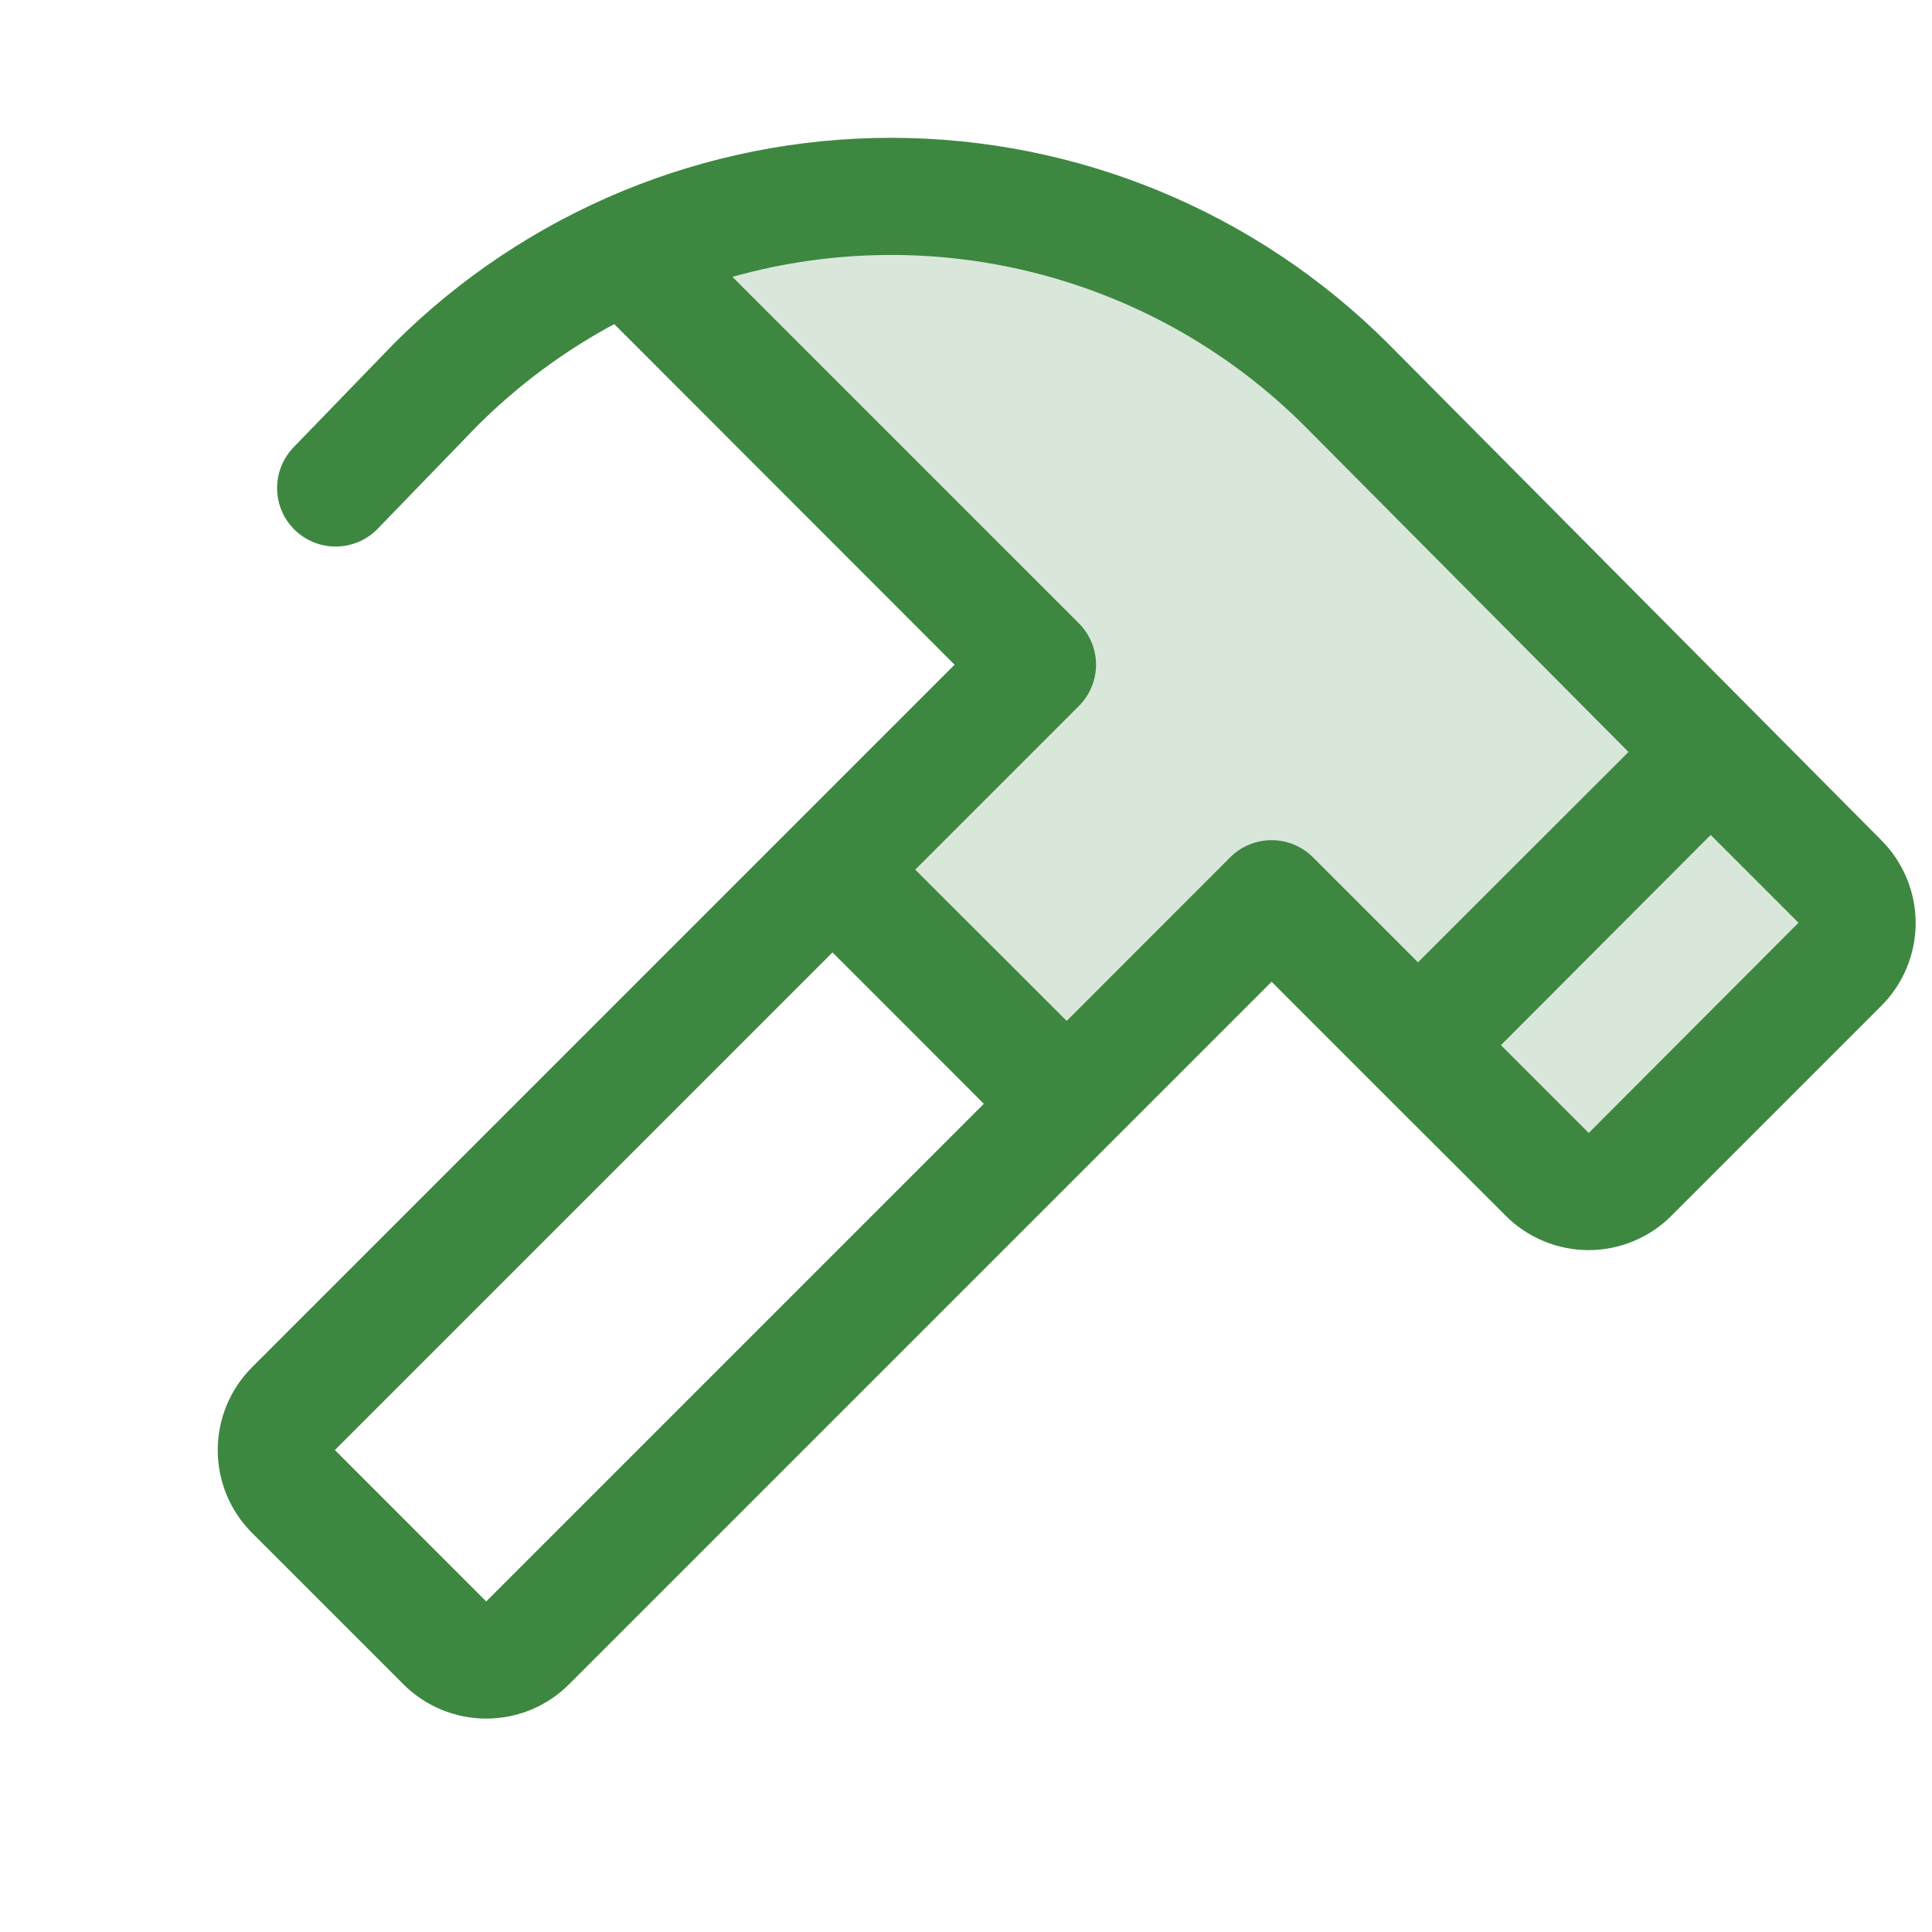
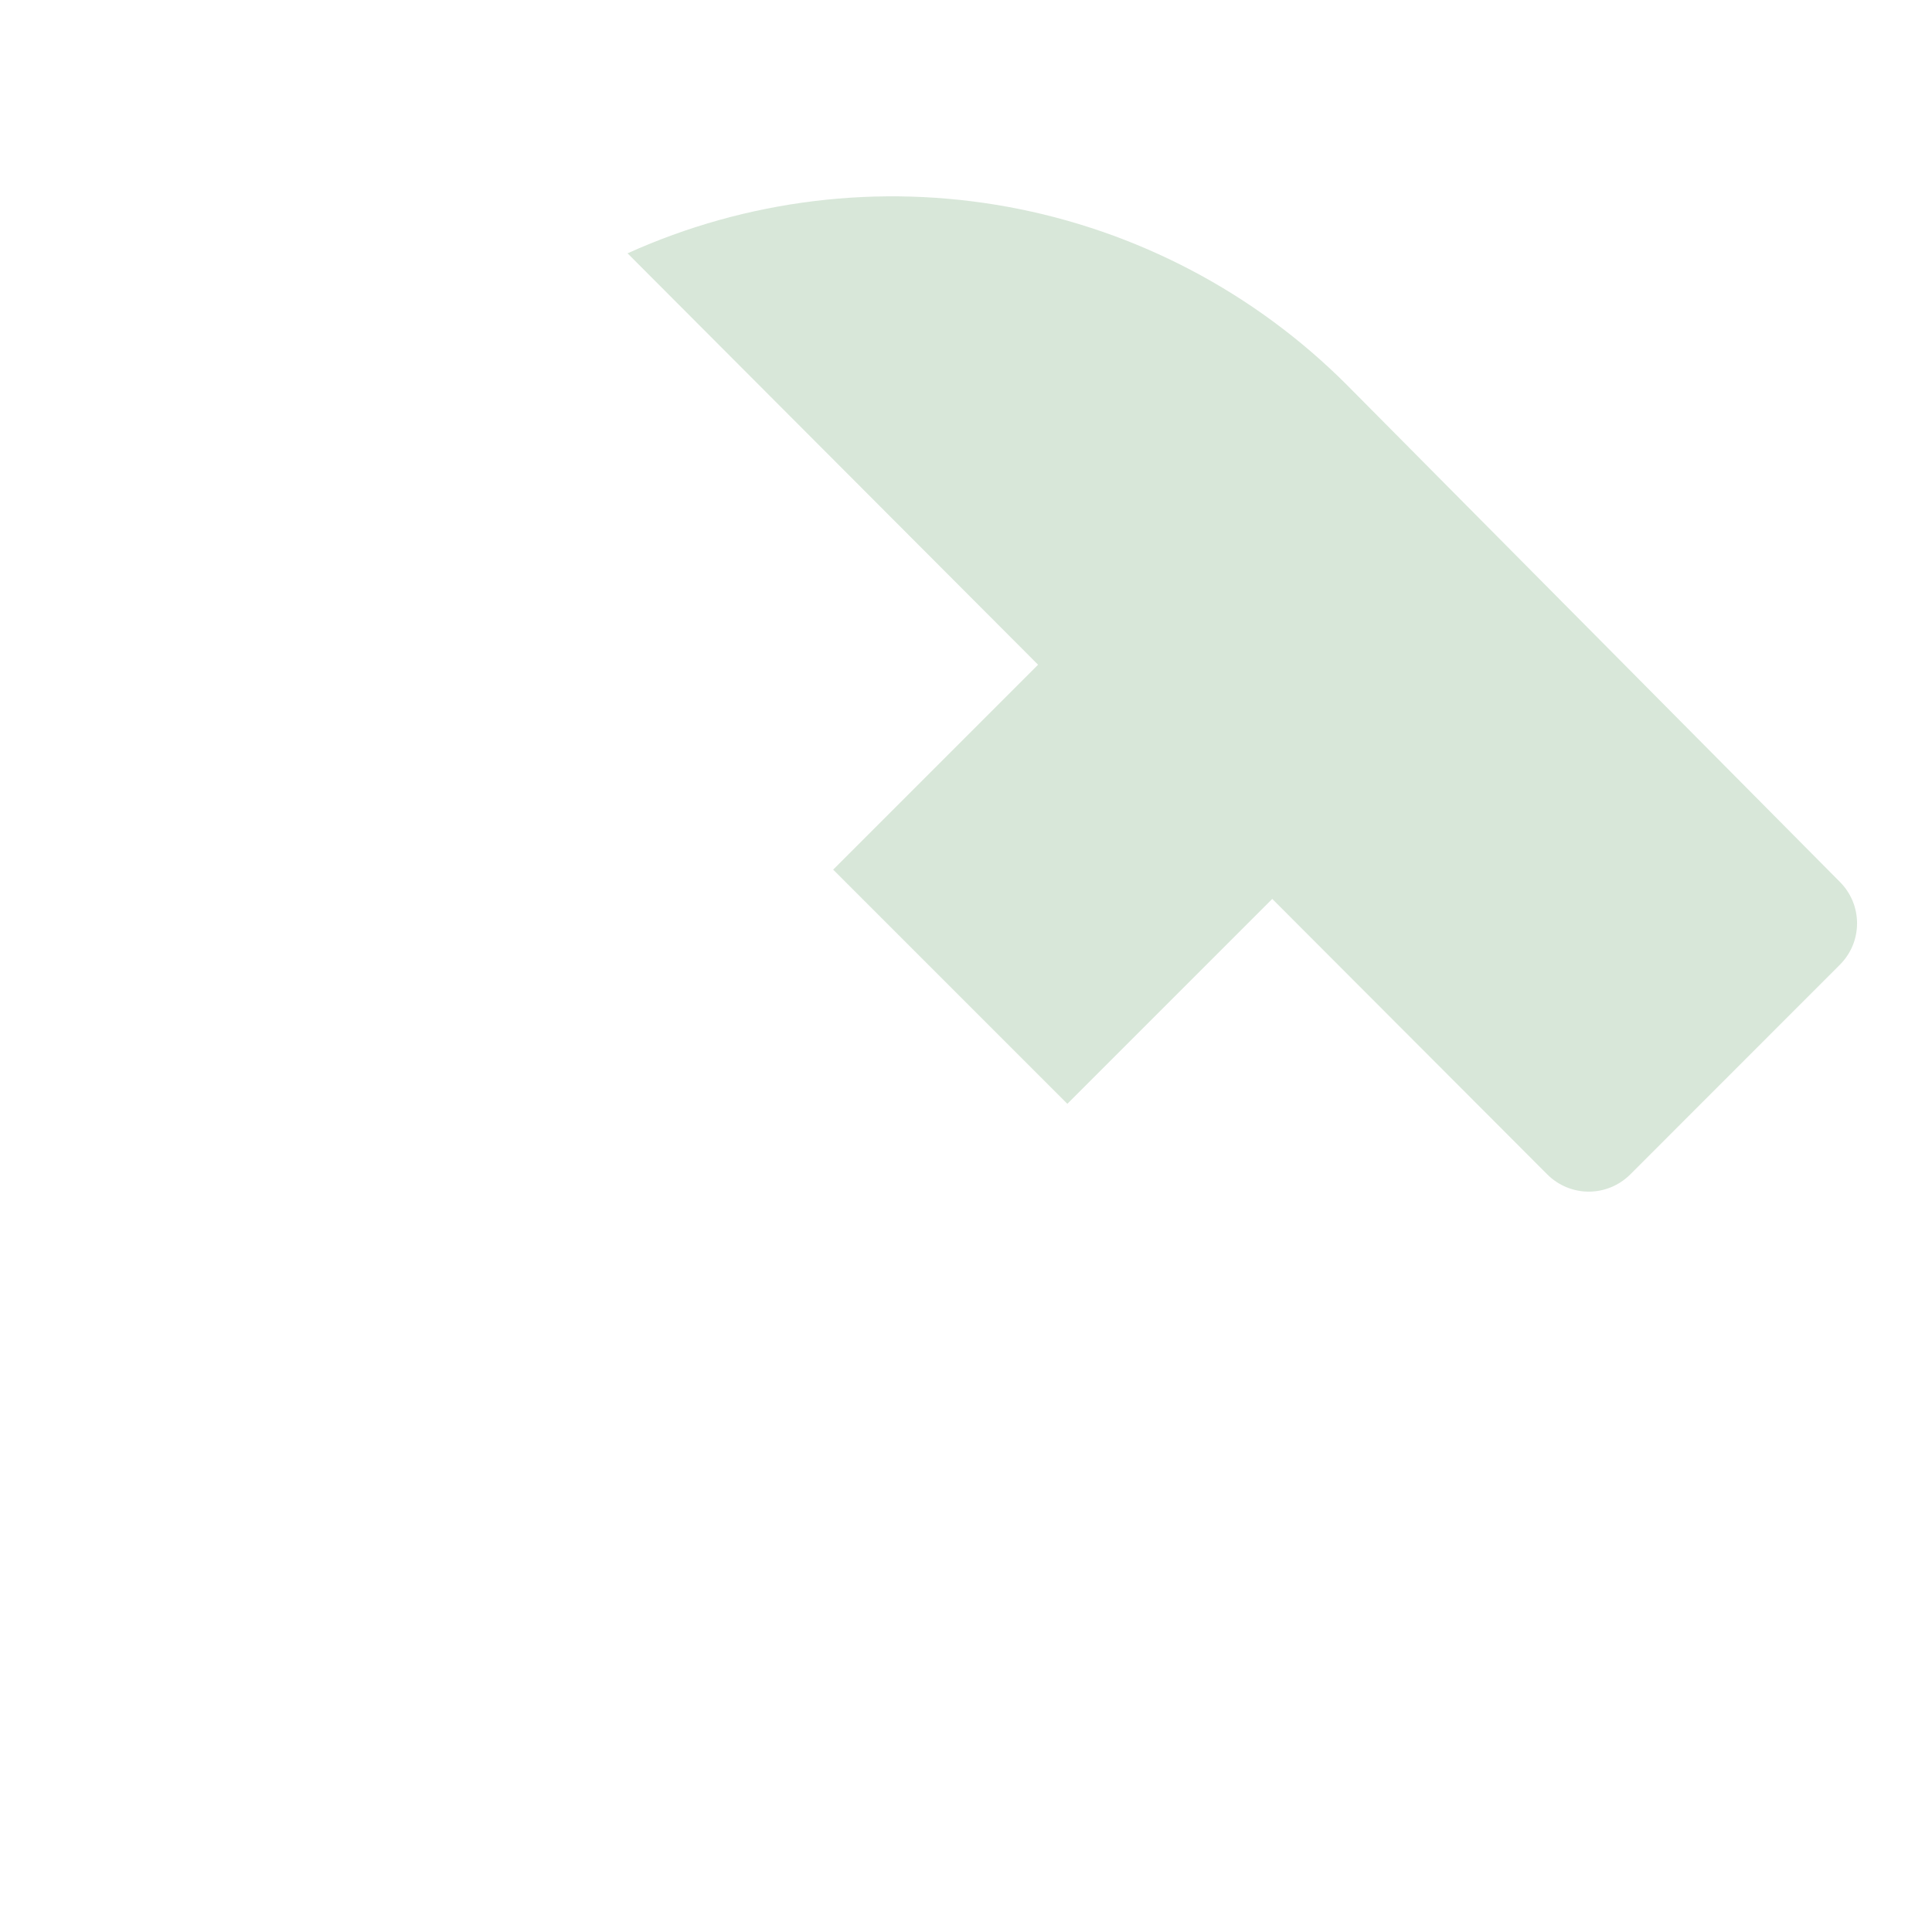
<svg xmlns="http://www.w3.org/2000/svg" width="33" height="33" viewBox="0 0 33 33" fill="none">
  <g clip-path="url(#clip0_39_361)">
    <path opacity="0.2" d="M31.426 16.479L27.844 20.062C27.656 20.249 27.402 20.354 27.137 20.354C26.873 20.354 26.619 20.249 26.431 20.062L21.731 15.354L18.231 18.854L14.231 14.854L17.731 11.354L10.719 4.327C12.753 3.408 15.019 3.131 17.215 3.533C19.41 3.935 21.431 4.997 23.008 6.577L31.426 15.063C31.519 15.156 31.593 15.266 31.644 15.388C31.694 15.509 31.72 15.64 31.72 15.771C31.72 15.903 31.694 16.033 31.644 16.154C31.593 16.276 31.519 16.386 31.426 16.479Z" fill="#3E8741" />
-     <path d="M32.137 14.354L23.705 5.864C21.453 3.617 18.401 2.354 15.219 2.354C12.037 2.354 8.986 3.617 6.733 5.864L6.722 5.876L5.001 7.654C4.823 7.846 4.727 8.1 4.733 8.361C4.74 8.623 4.849 8.872 5.037 9.054C5.225 9.236 5.477 9.337 5.739 9.335C6.001 9.334 6.251 9.23 6.437 9.046L8.153 7.273C8.844 6.583 9.632 5.997 10.492 5.536L16.305 11.354L4.305 23.354C4.119 23.54 3.972 23.761 3.871 24.003C3.771 24.246 3.719 24.506 3.719 24.769C3.719 25.031 3.771 25.291 3.871 25.534C3.972 25.777 4.119 25.997 4.305 26.183L6.891 28.769C7.077 28.955 7.297 29.102 7.54 29.203C7.783 29.303 8.043 29.355 8.305 29.355C8.568 29.355 8.828 29.303 9.071 29.203C9.313 29.102 9.534 28.955 9.72 28.769L21.72 16.769L23.512 18.562L25.72 20.767C25.905 20.953 26.126 21.1 26.369 21.2C26.611 21.301 26.871 21.353 27.134 21.353C27.397 21.353 27.657 21.301 27.899 21.2C28.142 21.1 28.363 20.953 28.548 20.767L32.135 17.18C32.509 16.806 32.72 16.298 32.721 15.768C32.721 15.238 32.511 14.73 32.137 14.354ZM8.305 27.354L5.72 24.768L14.22 16.268L16.805 18.854L8.305 27.354ZM21.012 14.644L18.22 17.438L15.633 14.854L18.427 12.06C18.52 11.968 18.594 11.857 18.644 11.736C18.695 11.615 18.721 11.484 18.721 11.353C18.721 11.222 18.695 11.091 18.644 10.97C18.594 10.849 18.52 10.738 18.427 10.646L12.51 4.729C14.219 4.248 16.026 4.23 17.745 4.679C19.464 5.127 21.032 6.025 22.288 7.281L27.816 12.844L24.22 16.437L22.427 14.644C22.334 14.551 22.224 14.477 22.103 14.427C21.981 14.377 21.851 14.351 21.72 14.351C21.588 14.351 21.458 14.377 21.337 14.427C21.215 14.477 21.105 14.551 21.012 14.644ZM27.137 19.352L25.637 17.852L29.22 14.261L30.72 15.761L27.137 19.352Z" fill="#3E8741" />
  </g>
  <defs>
    <clipPath id="clip0_39_361">
      <rect width="32" height="32" fill="white" transform="translate(0.719 0.354)" />
    </clipPath>
  </defs>
</svg>